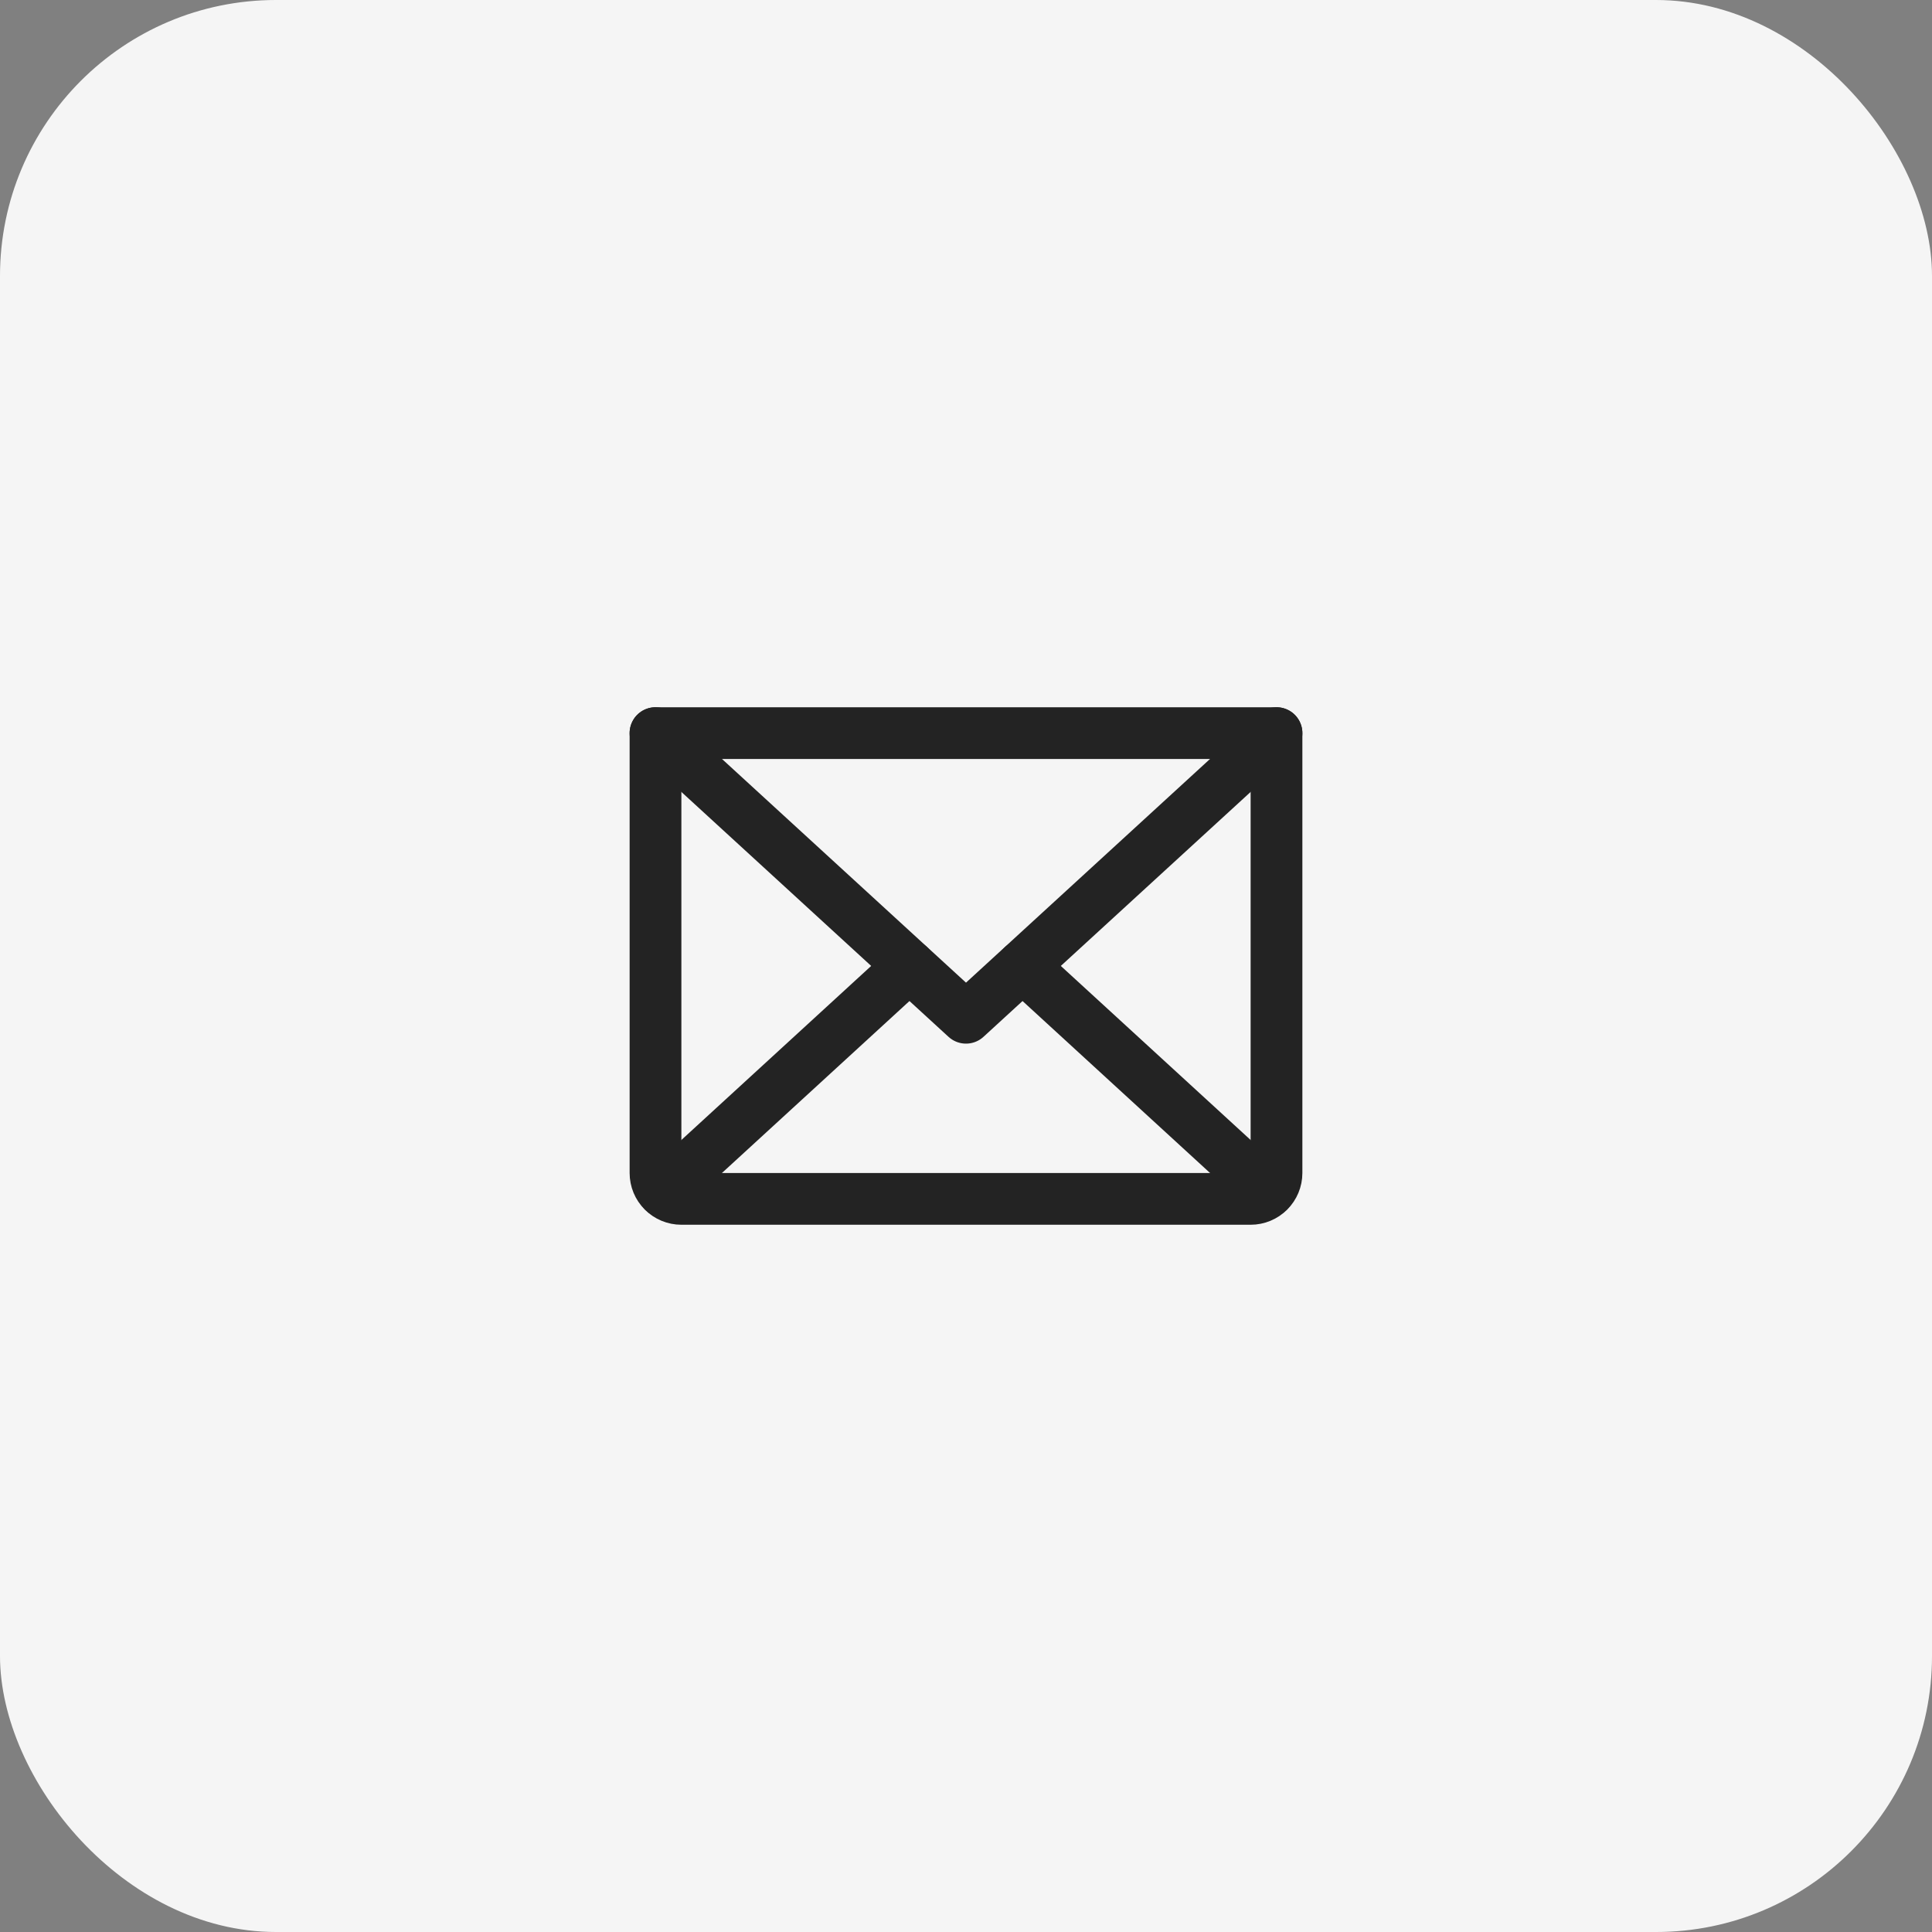
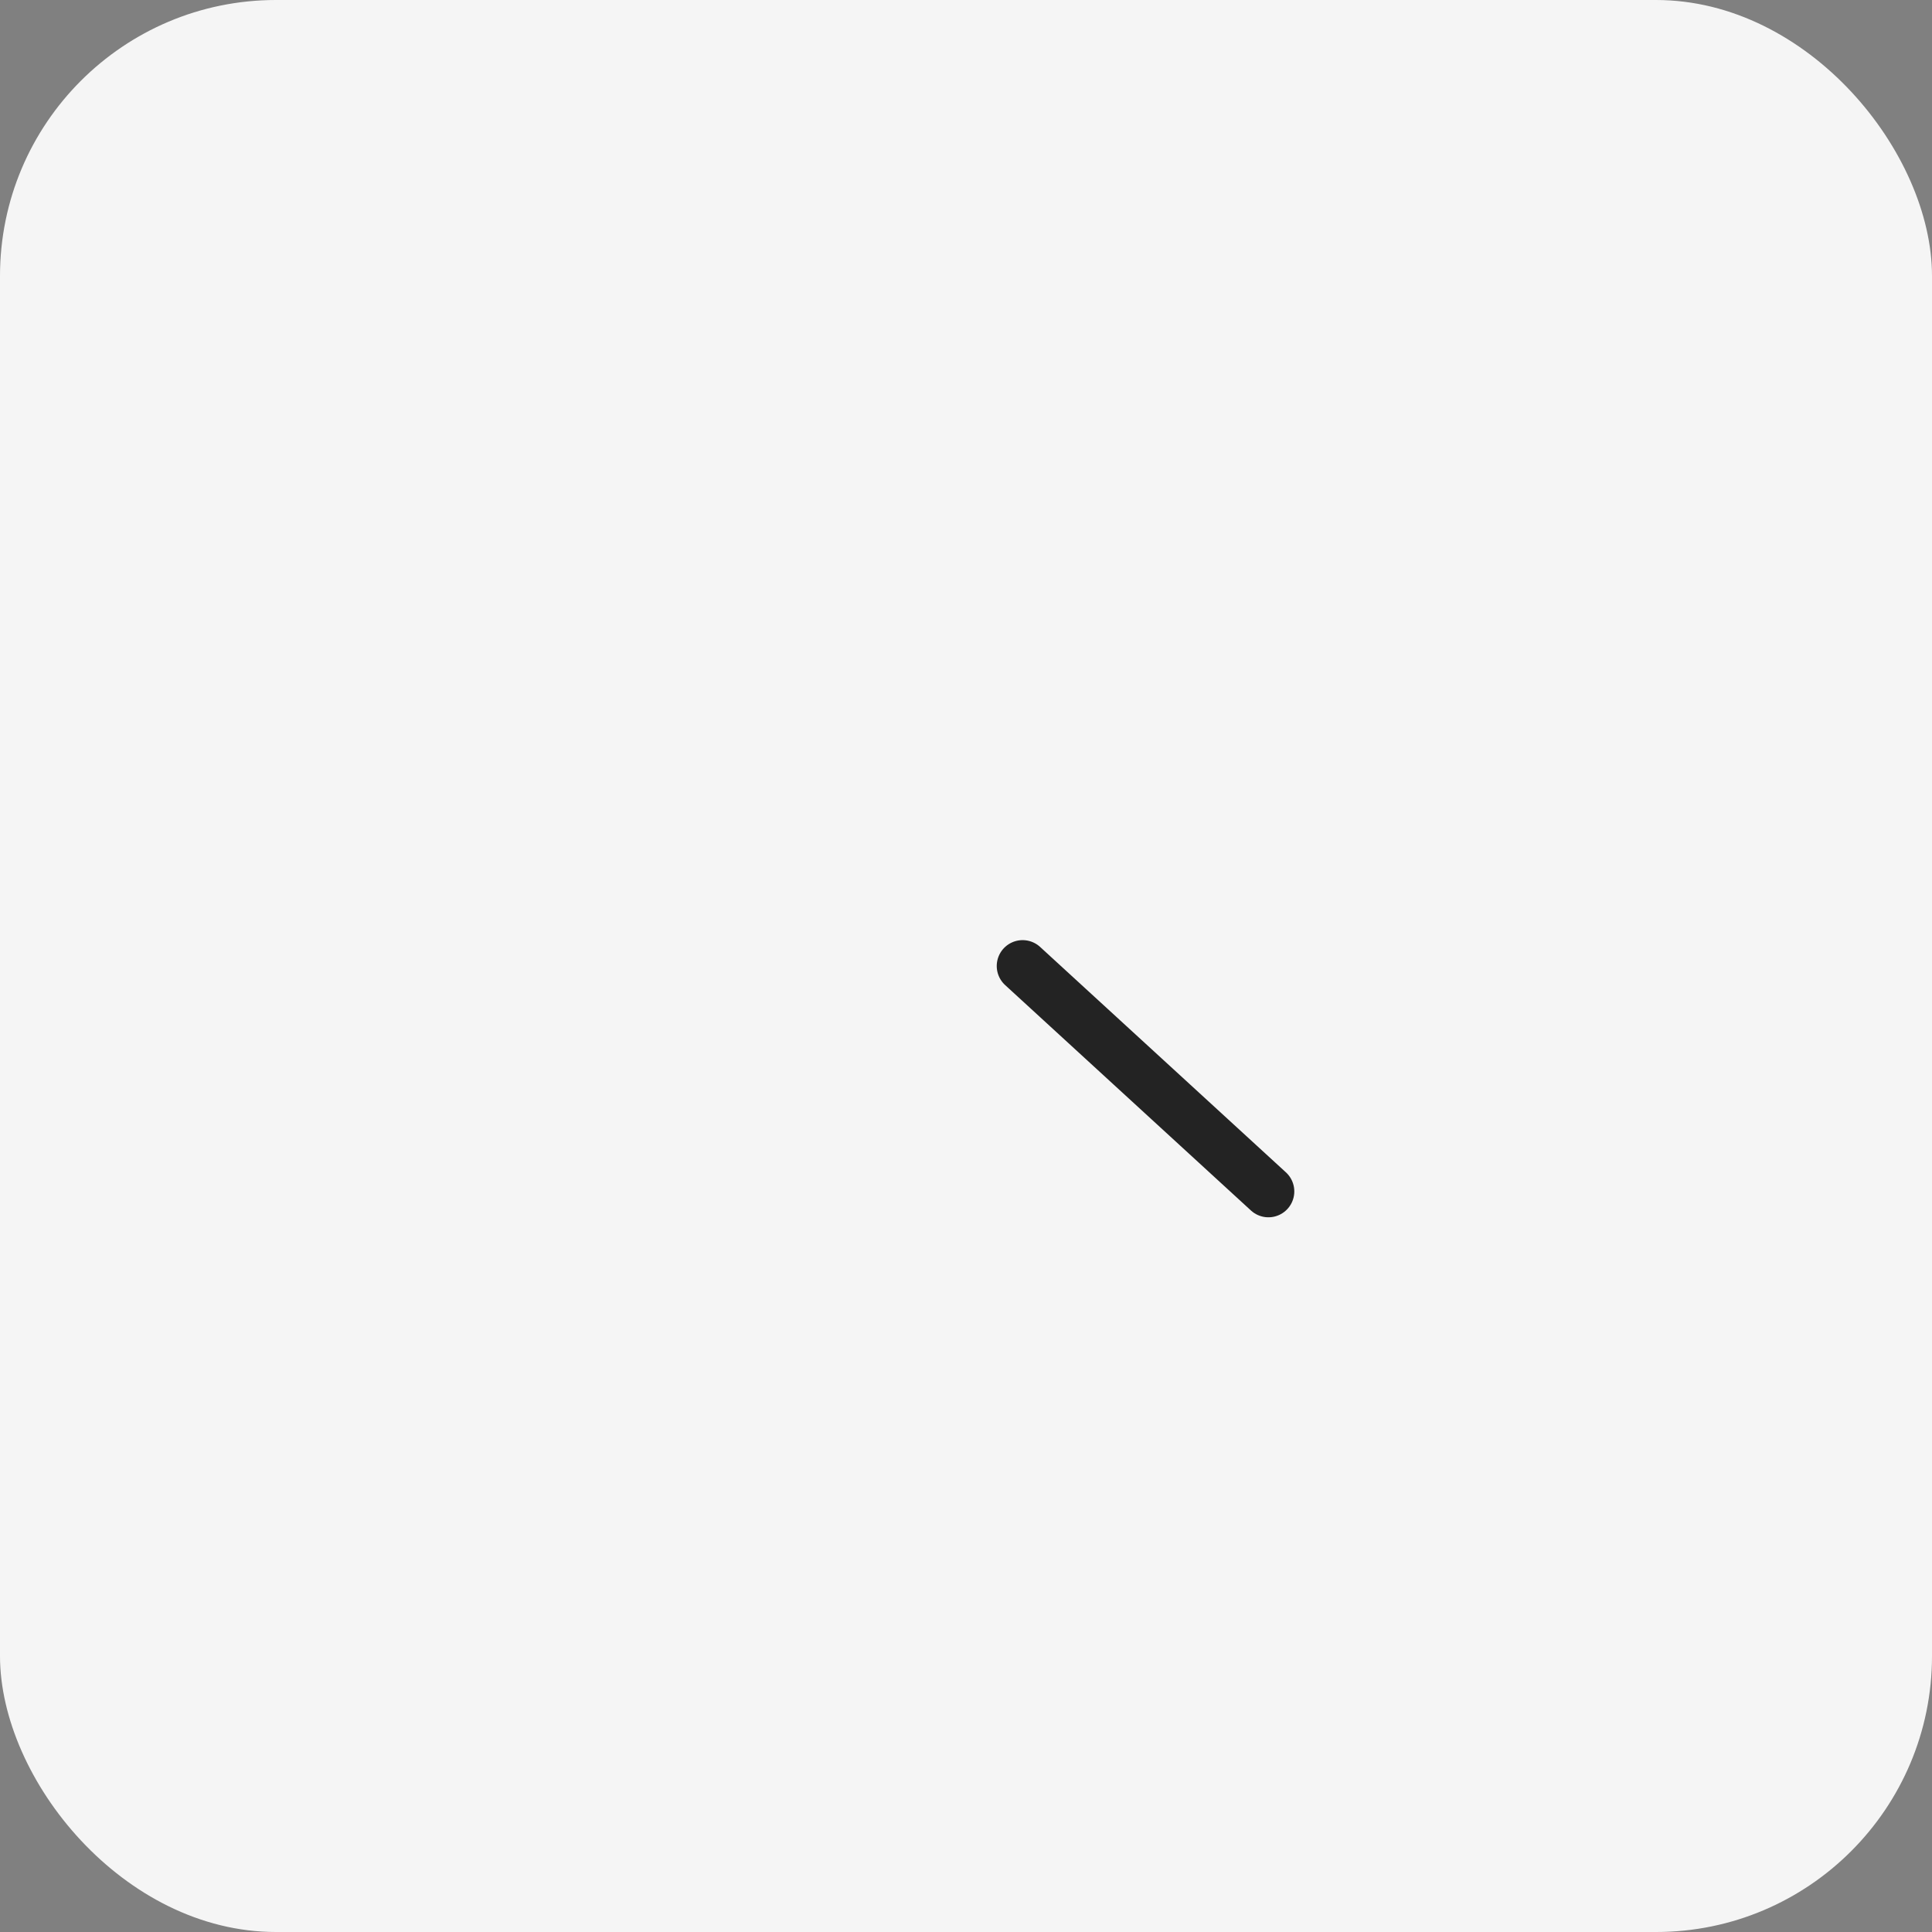
<svg xmlns="http://www.w3.org/2000/svg" width="56" height="56" viewBox="0 0 56 56" fill="none">
  <rect x="0" y="0" width="56" height="56" fill="#808080" stroke="none" />
  <rect width="56" height="56" rx="8" fill="#F5F5F5" />
-   <path d="M37 21.25L28 29.5L19 21.25" stroke="#232323" stroke-width="1.5" stroke-linecap="round" stroke-linejoin="round" />
-   <path d="M19 21.25H37V34C37 34.199 36.921 34.39 36.78 34.53C36.64 34.671 36.449 34.75 36.25 34.75H19.75C19.551 34.75 19.36 34.671 19.22 34.53C19.079 34.39 19 34.199 19 34V21.25Z" stroke="#232323" stroke-width="1.5" stroke-linecap="round" stroke-linejoin="round" />
-   <path d="M26.359 28L19.234 34.534" stroke="#232323" stroke-width="1.5" stroke-linecap="round" stroke-linejoin="round" />
  <path d="M36.766 34.534L29.641 28" stroke="#232323" stroke-width="1.5" stroke-linecap="round" stroke-linejoin="round" />
</svg>